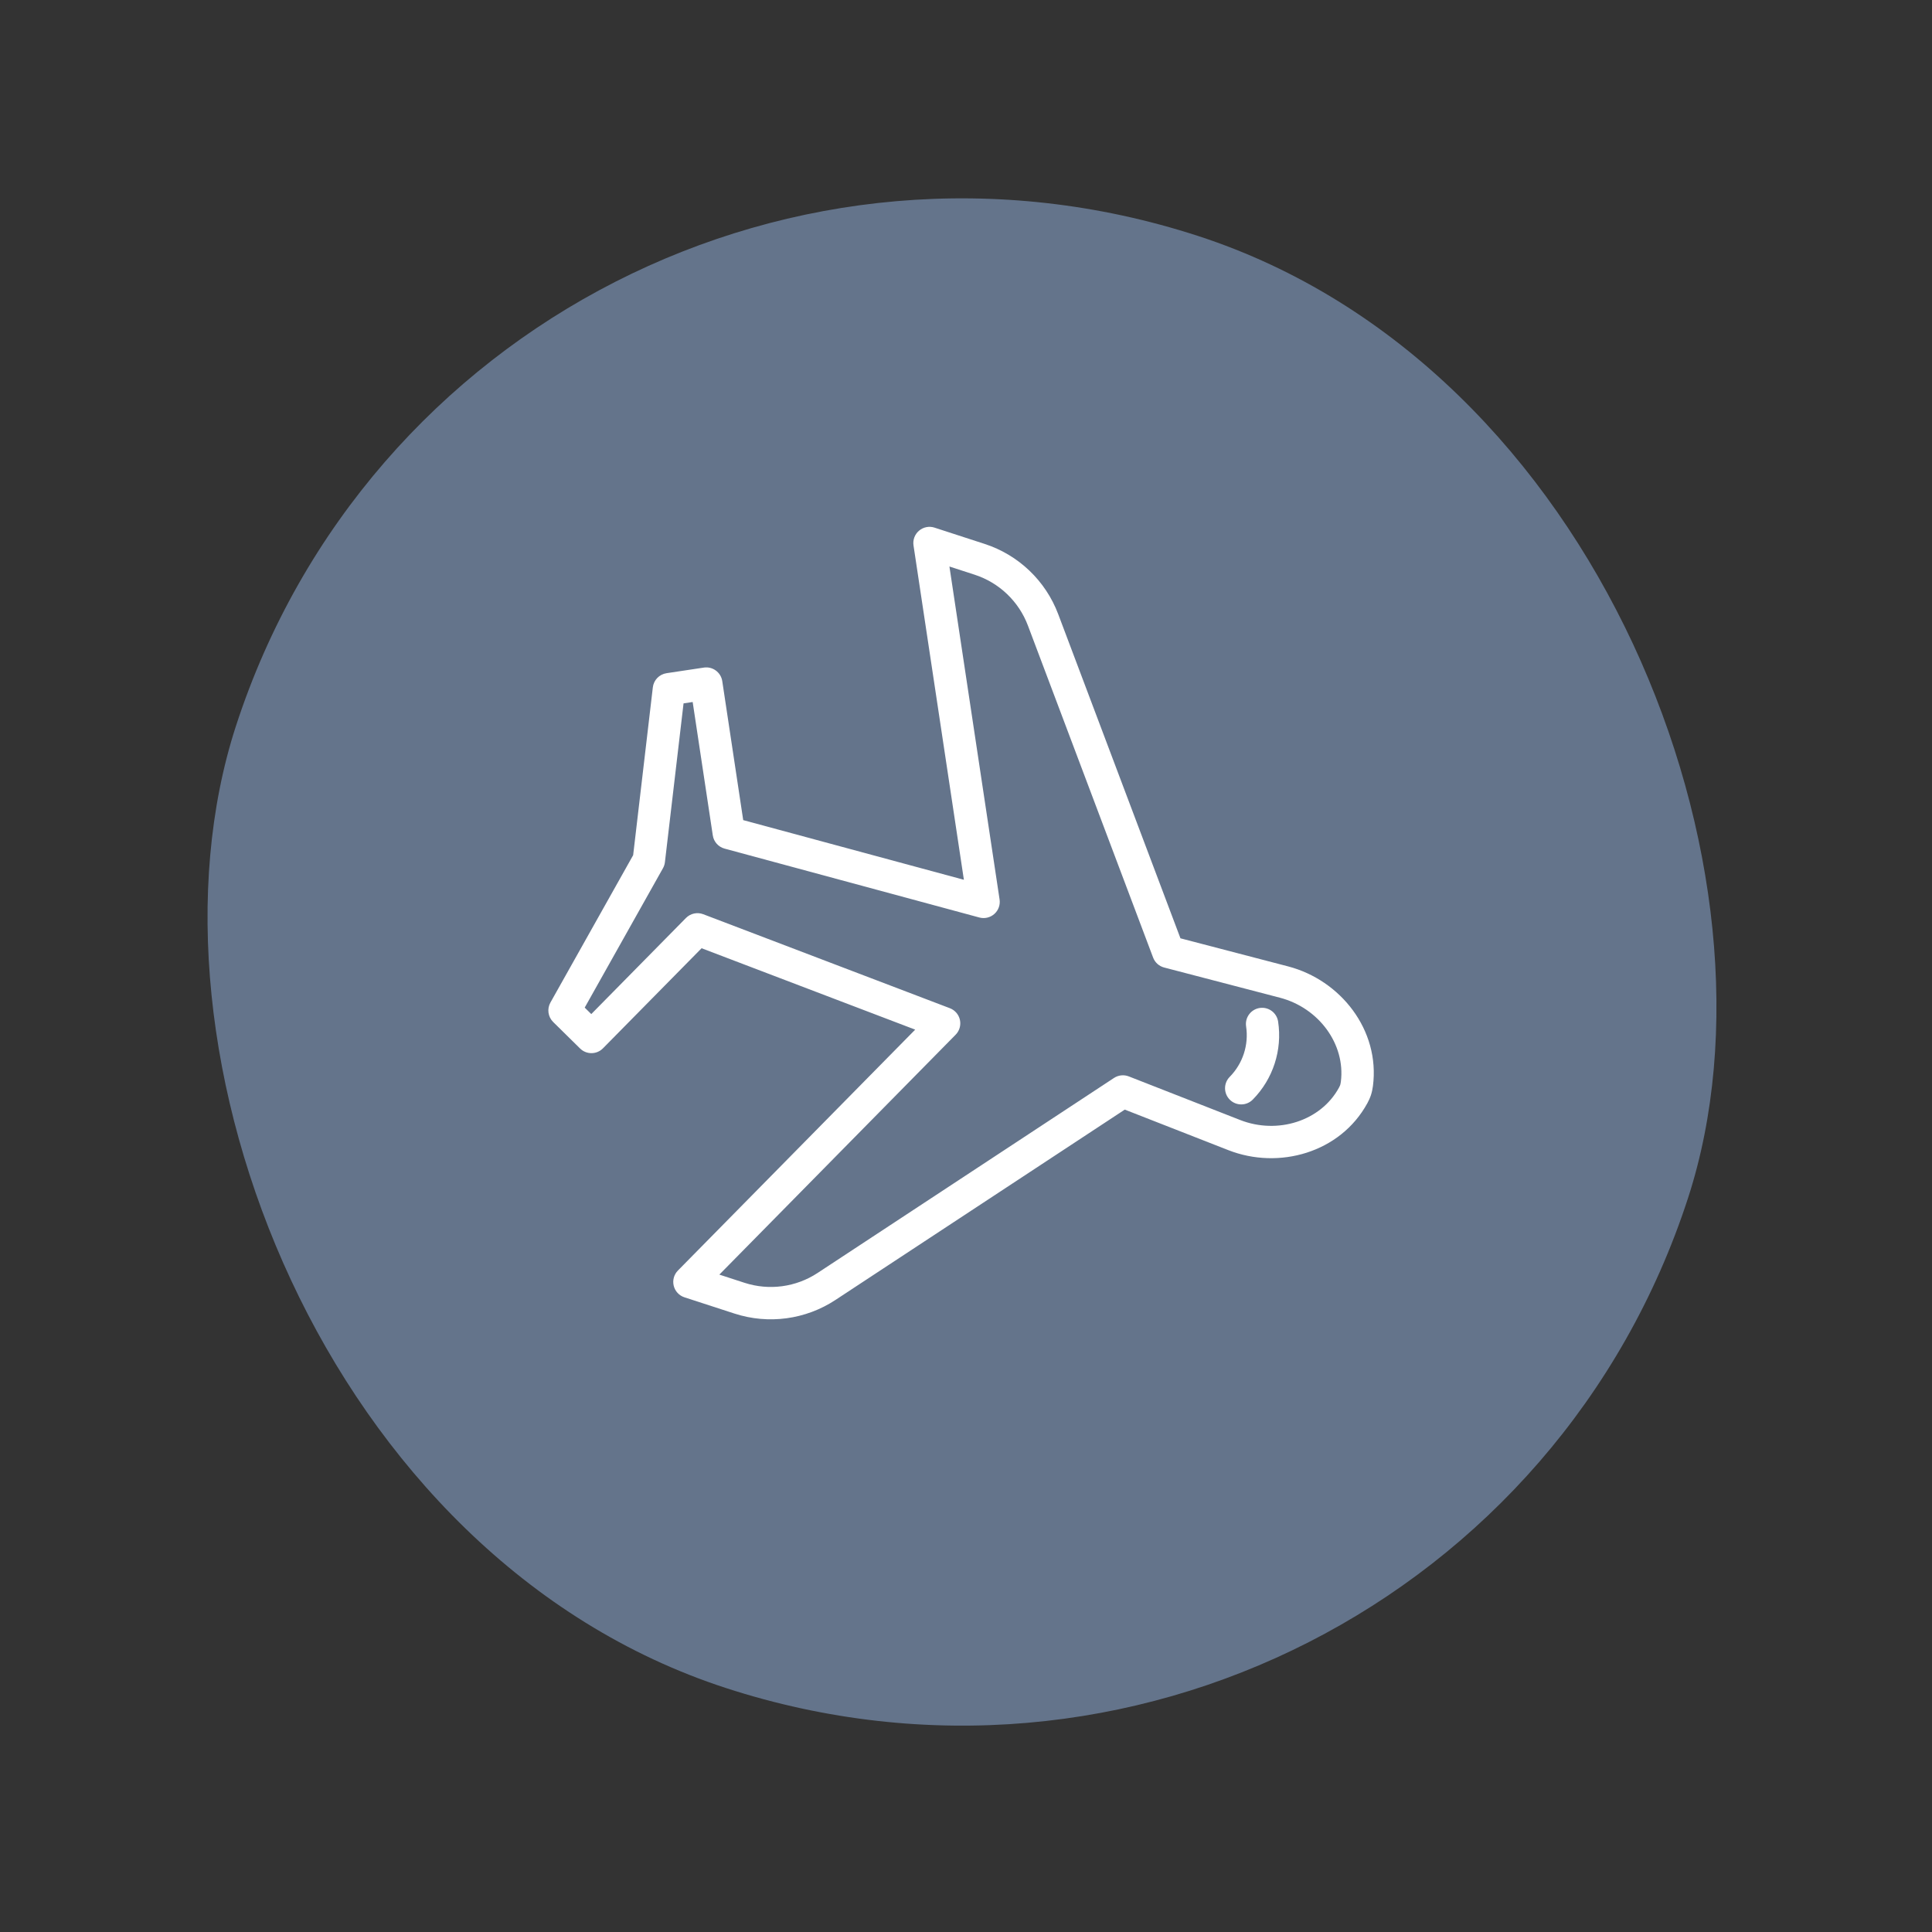
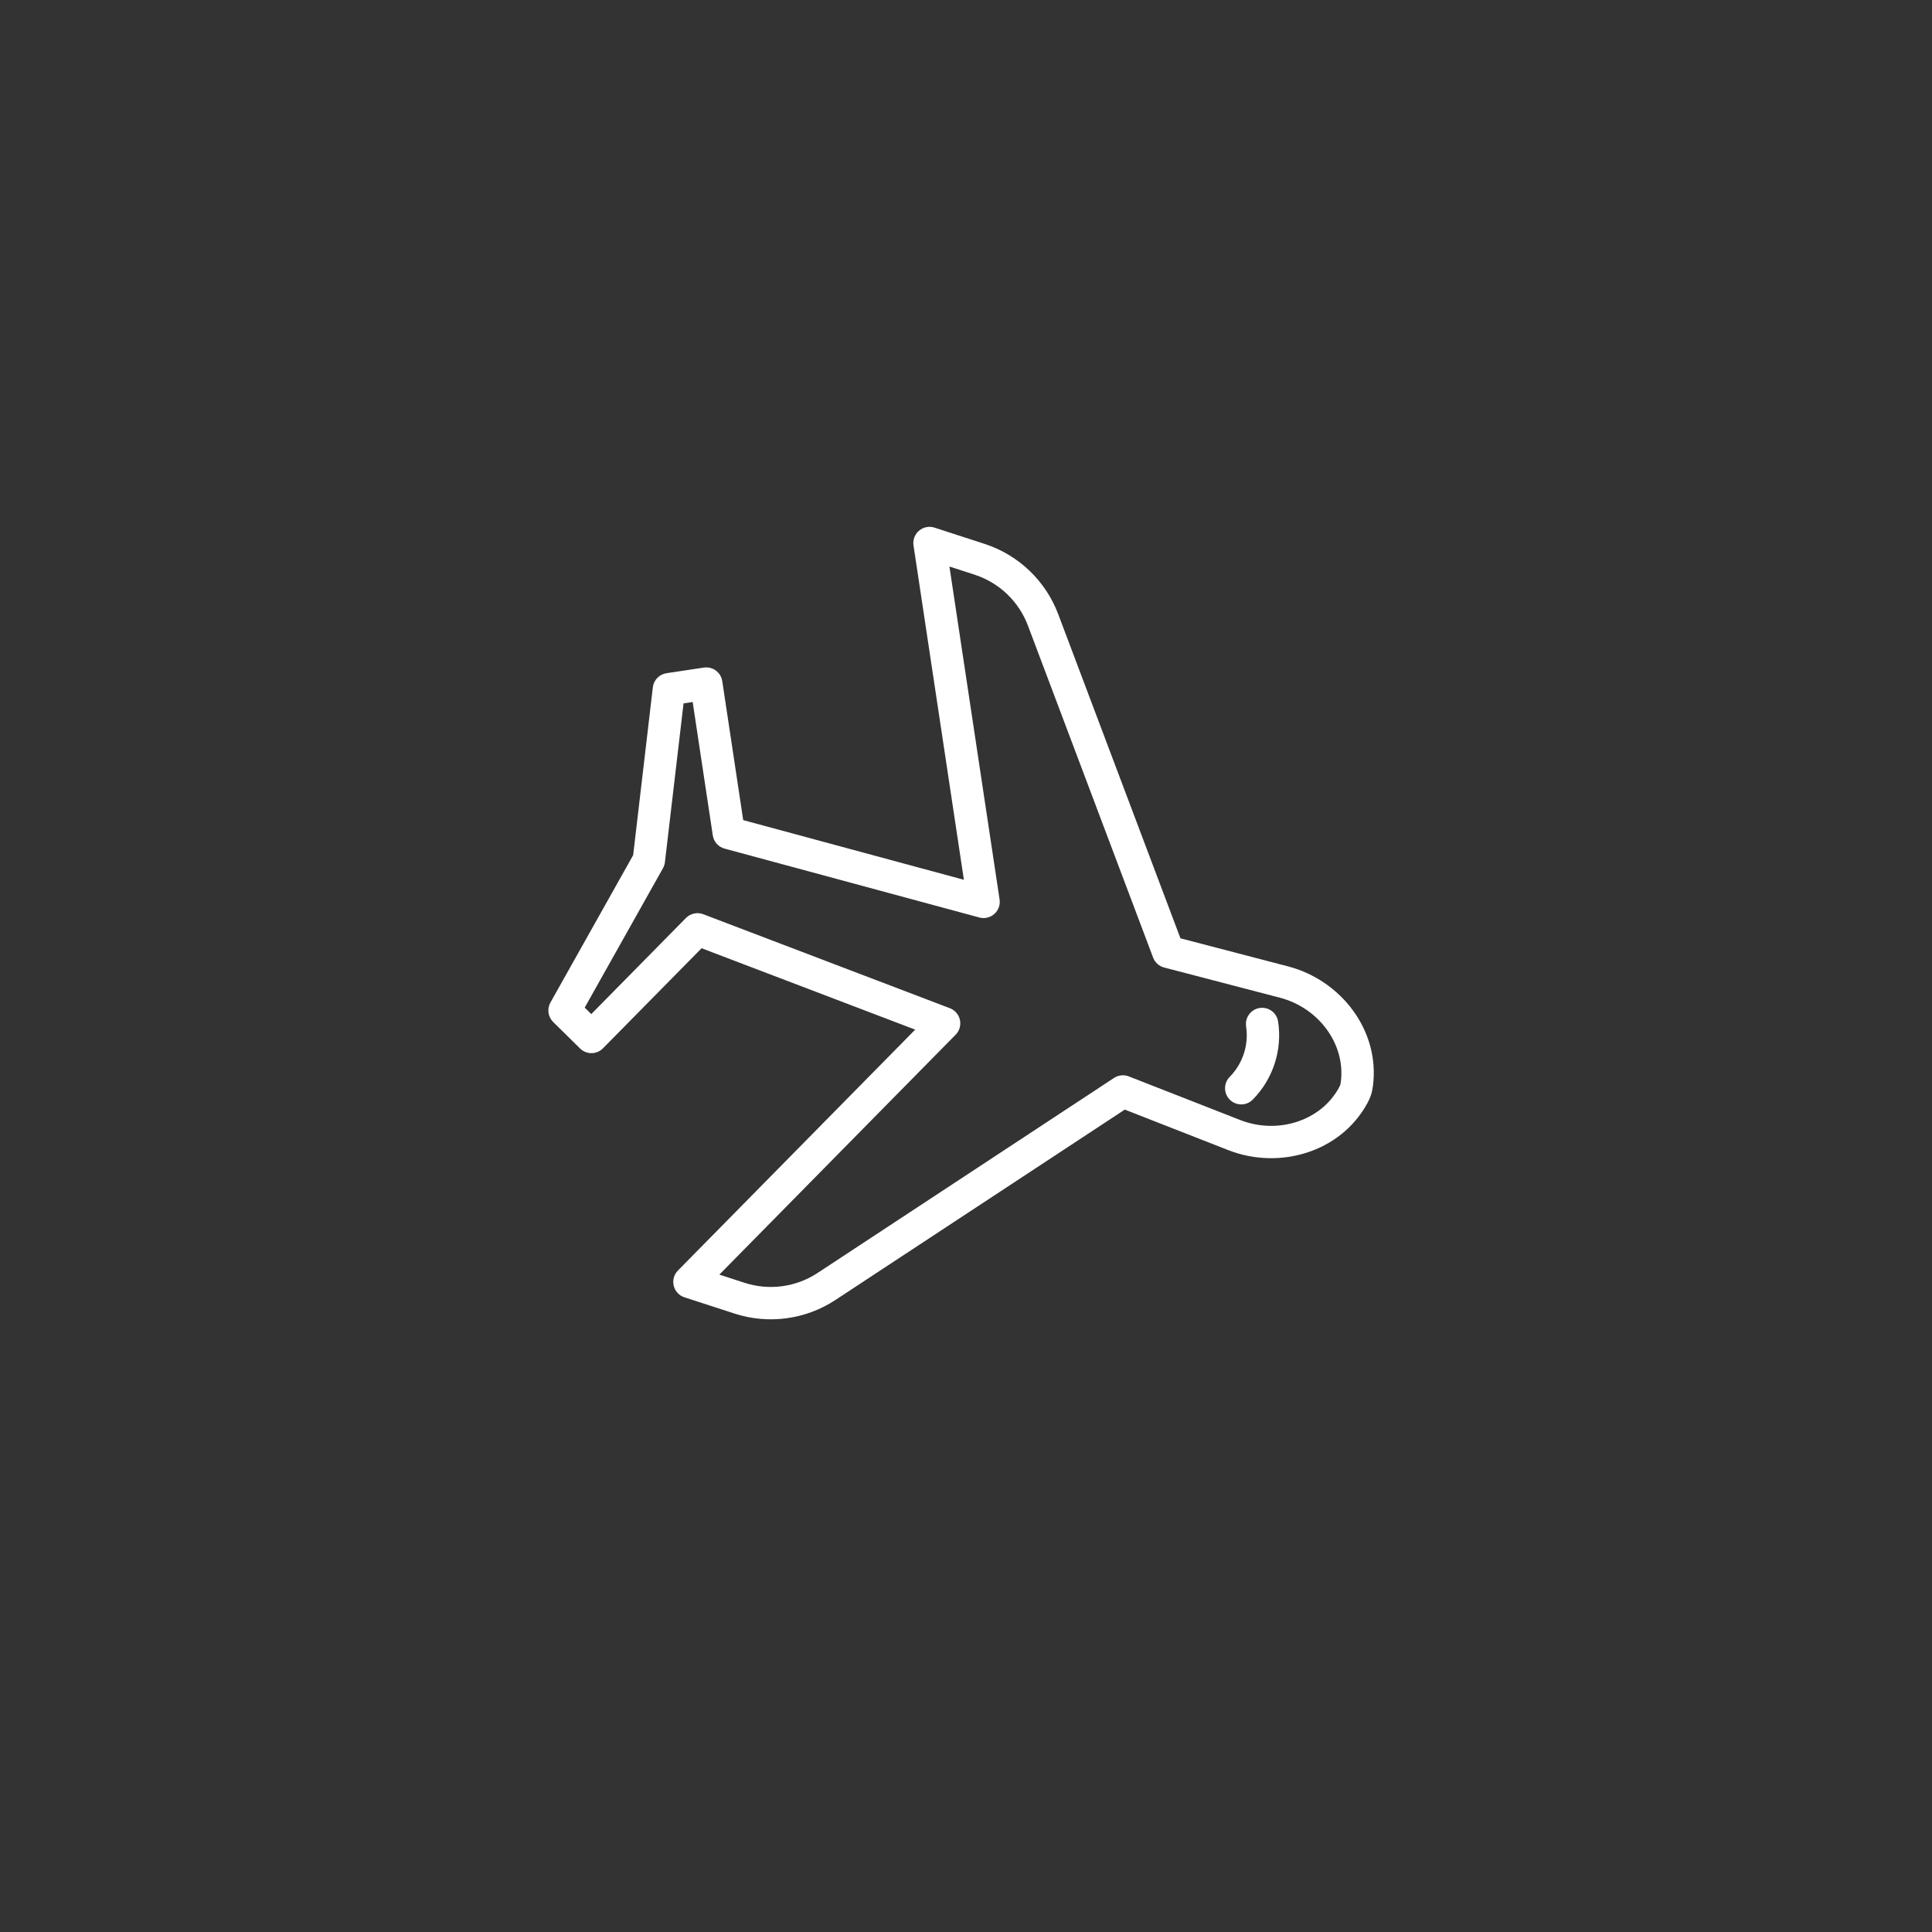
<svg xmlns="http://www.w3.org/2000/svg" width="118" height="118" viewBox="0 0 118 118" fill="none">
  <rect x="0" y="0" width="118" height="118" fill="#333333" stroke="none" />
-   <rect x="28.818" width="93.257" height="93.257" rx="46.629" transform="rotate(18 28.818 0)" fill="#64748B" />
  <path fill-rule="evenodd" clip-rule="evenodd" d="M56.133 32.412C56.394 32.19 56.752 32.12 57.077 32.226L60.136 33.22C62.209 33.893 63.865 35.473 64.633 37.514L72.098 57.309L78.672 59.024C81.877 59.861 84.294 62.91 83.855 66.327L83.853 66.339C83.83 66.508 83.794 66.695 83.736 66.874C83.678 67.053 83.597 67.225 83.516 67.376L83.511 67.384C81.857 70.408 78.11 71.455 75.025 70.248L68.698 67.771L51.025 79.398C49.203 80.597 46.935 80.902 44.862 80.229L41.803 79.235C41.477 79.129 41.23 78.862 41.148 78.529C41.067 78.196 41.164 77.845 41.404 77.601L55.897 62.887L42.851 57.915L36.827 64.028C36.444 64.417 35.819 64.422 35.43 64.039L33.786 62.42C33.469 62.107 33.4 61.621 33.618 61.232L38.671 52.231L39.873 41.98C39.925 41.537 40.267 41.184 40.708 41.117L42.989 40.774C43.529 40.692 44.032 41.064 44.114 41.604L45.393 50.09L58.871 53.734L55.794 33.313C55.743 32.975 55.871 32.633 56.133 32.412ZM78.173 60.937L71.104 59.093C70.793 59.012 70.541 58.786 70.428 58.485L62.783 38.211C62.227 36.733 61.027 35.588 59.525 35.1L57.988 34.601L61.051 54.936C61.101 55.266 60.981 55.599 60.732 55.821C60.483 56.043 60.138 56.125 59.816 56.038L44.254 51.83C43.875 51.727 43.593 51.411 43.535 51.023L42.306 42.876L41.749 42.96L40.611 52.658C40.596 52.788 40.556 52.913 40.492 53.027L35.712 61.541L36.113 61.937L41.895 56.068C42.171 55.788 42.585 55.698 42.952 55.838L58.015 61.578C58.327 61.697 58.558 61.966 58.629 62.292C58.7 62.618 58.602 62.958 58.368 63.196L43.935 77.849L45.473 78.349C46.975 78.837 48.618 78.616 49.937 77.747L68.039 65.838C68.307 65.662 68.644 65.626 68.943 65.743L75.746 68.407C78.029 69.3 80.659 68.474 81.775 66.439C81.825 66.345 81.848 66.288 81.856 66.263C81.864 66.238 81.879 66.179 81.895 66.07C82.186 63.771 80.545 61.556 78.173 60.937Z" fill="white" />
  <path fill-rule="evenodd" clip-rule="evenodd" d="M76.938 61.564C77.478 61.483 77.981 61.854 78.063 62.394C78.327 64.137 77.753 65.903 76.515 67.159C76.132 67.548 75.506 67.553 75.117 67.17C74.728 66.787 74.723 66.161 75.106 65.772C75.908 64.958 76.278 63.816 76.108 62.69C76.026 62.15 76.398 61.646 76.938 61.564Z" fill="white" />
</svg>